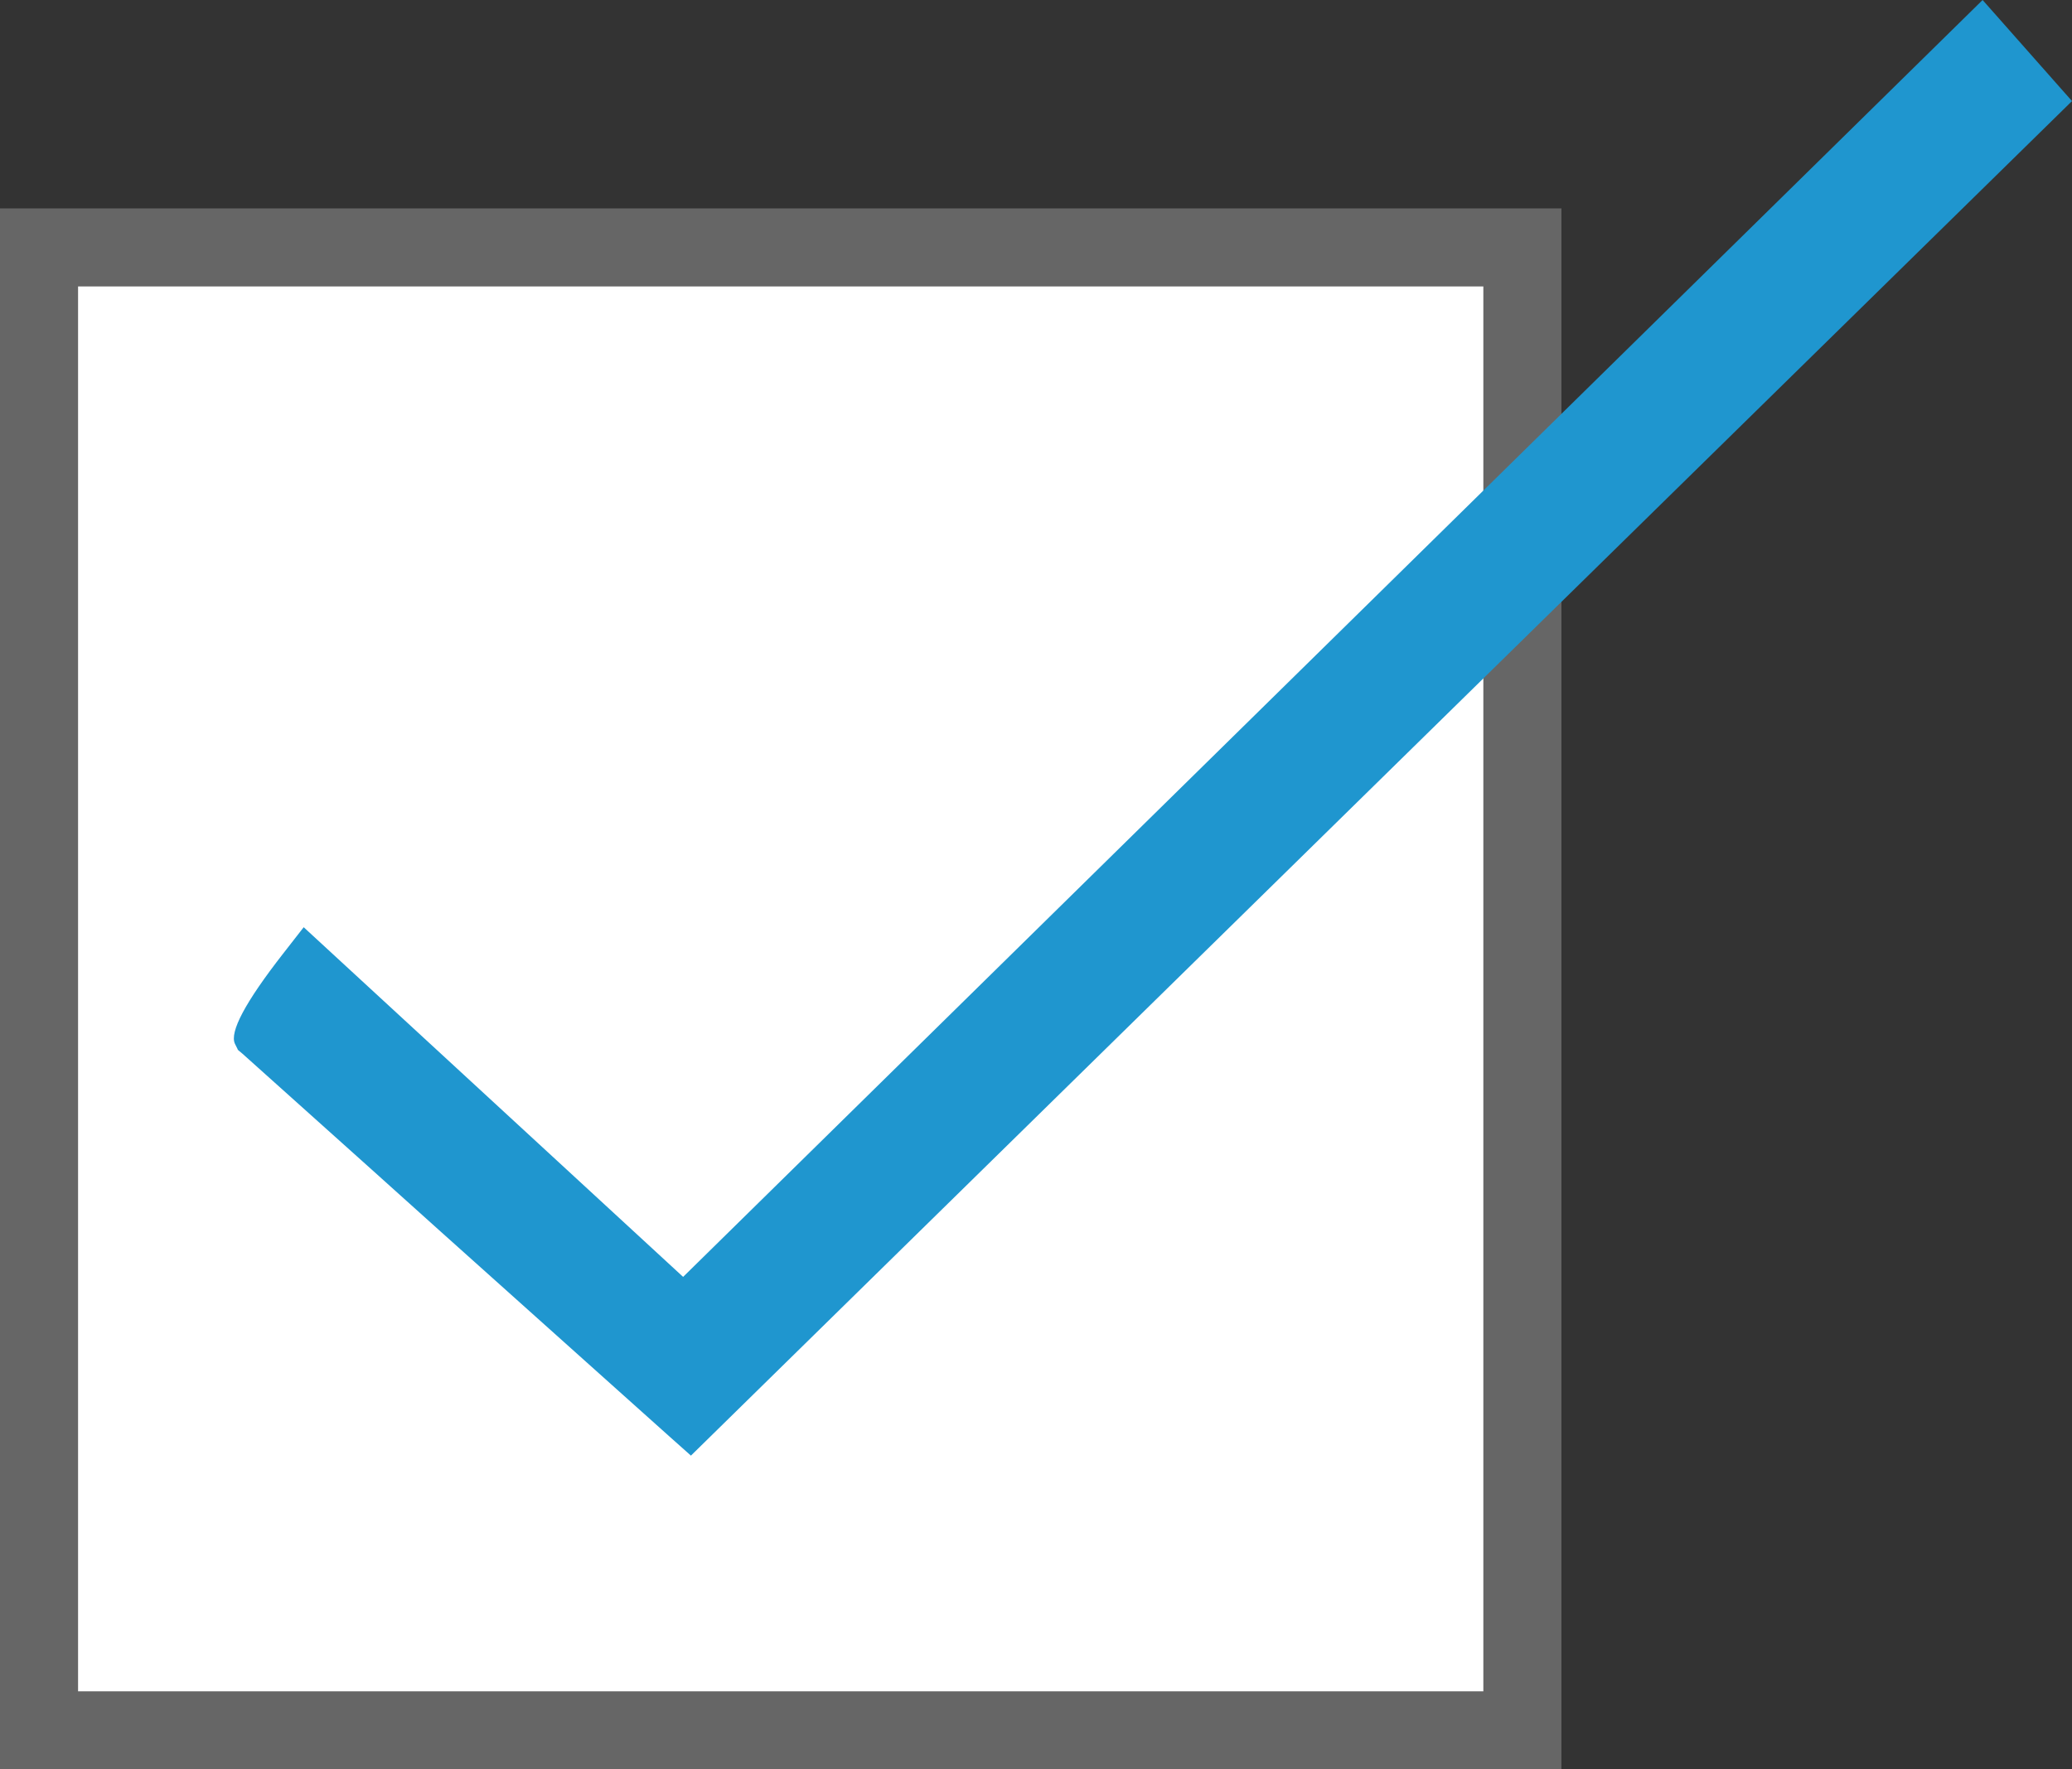
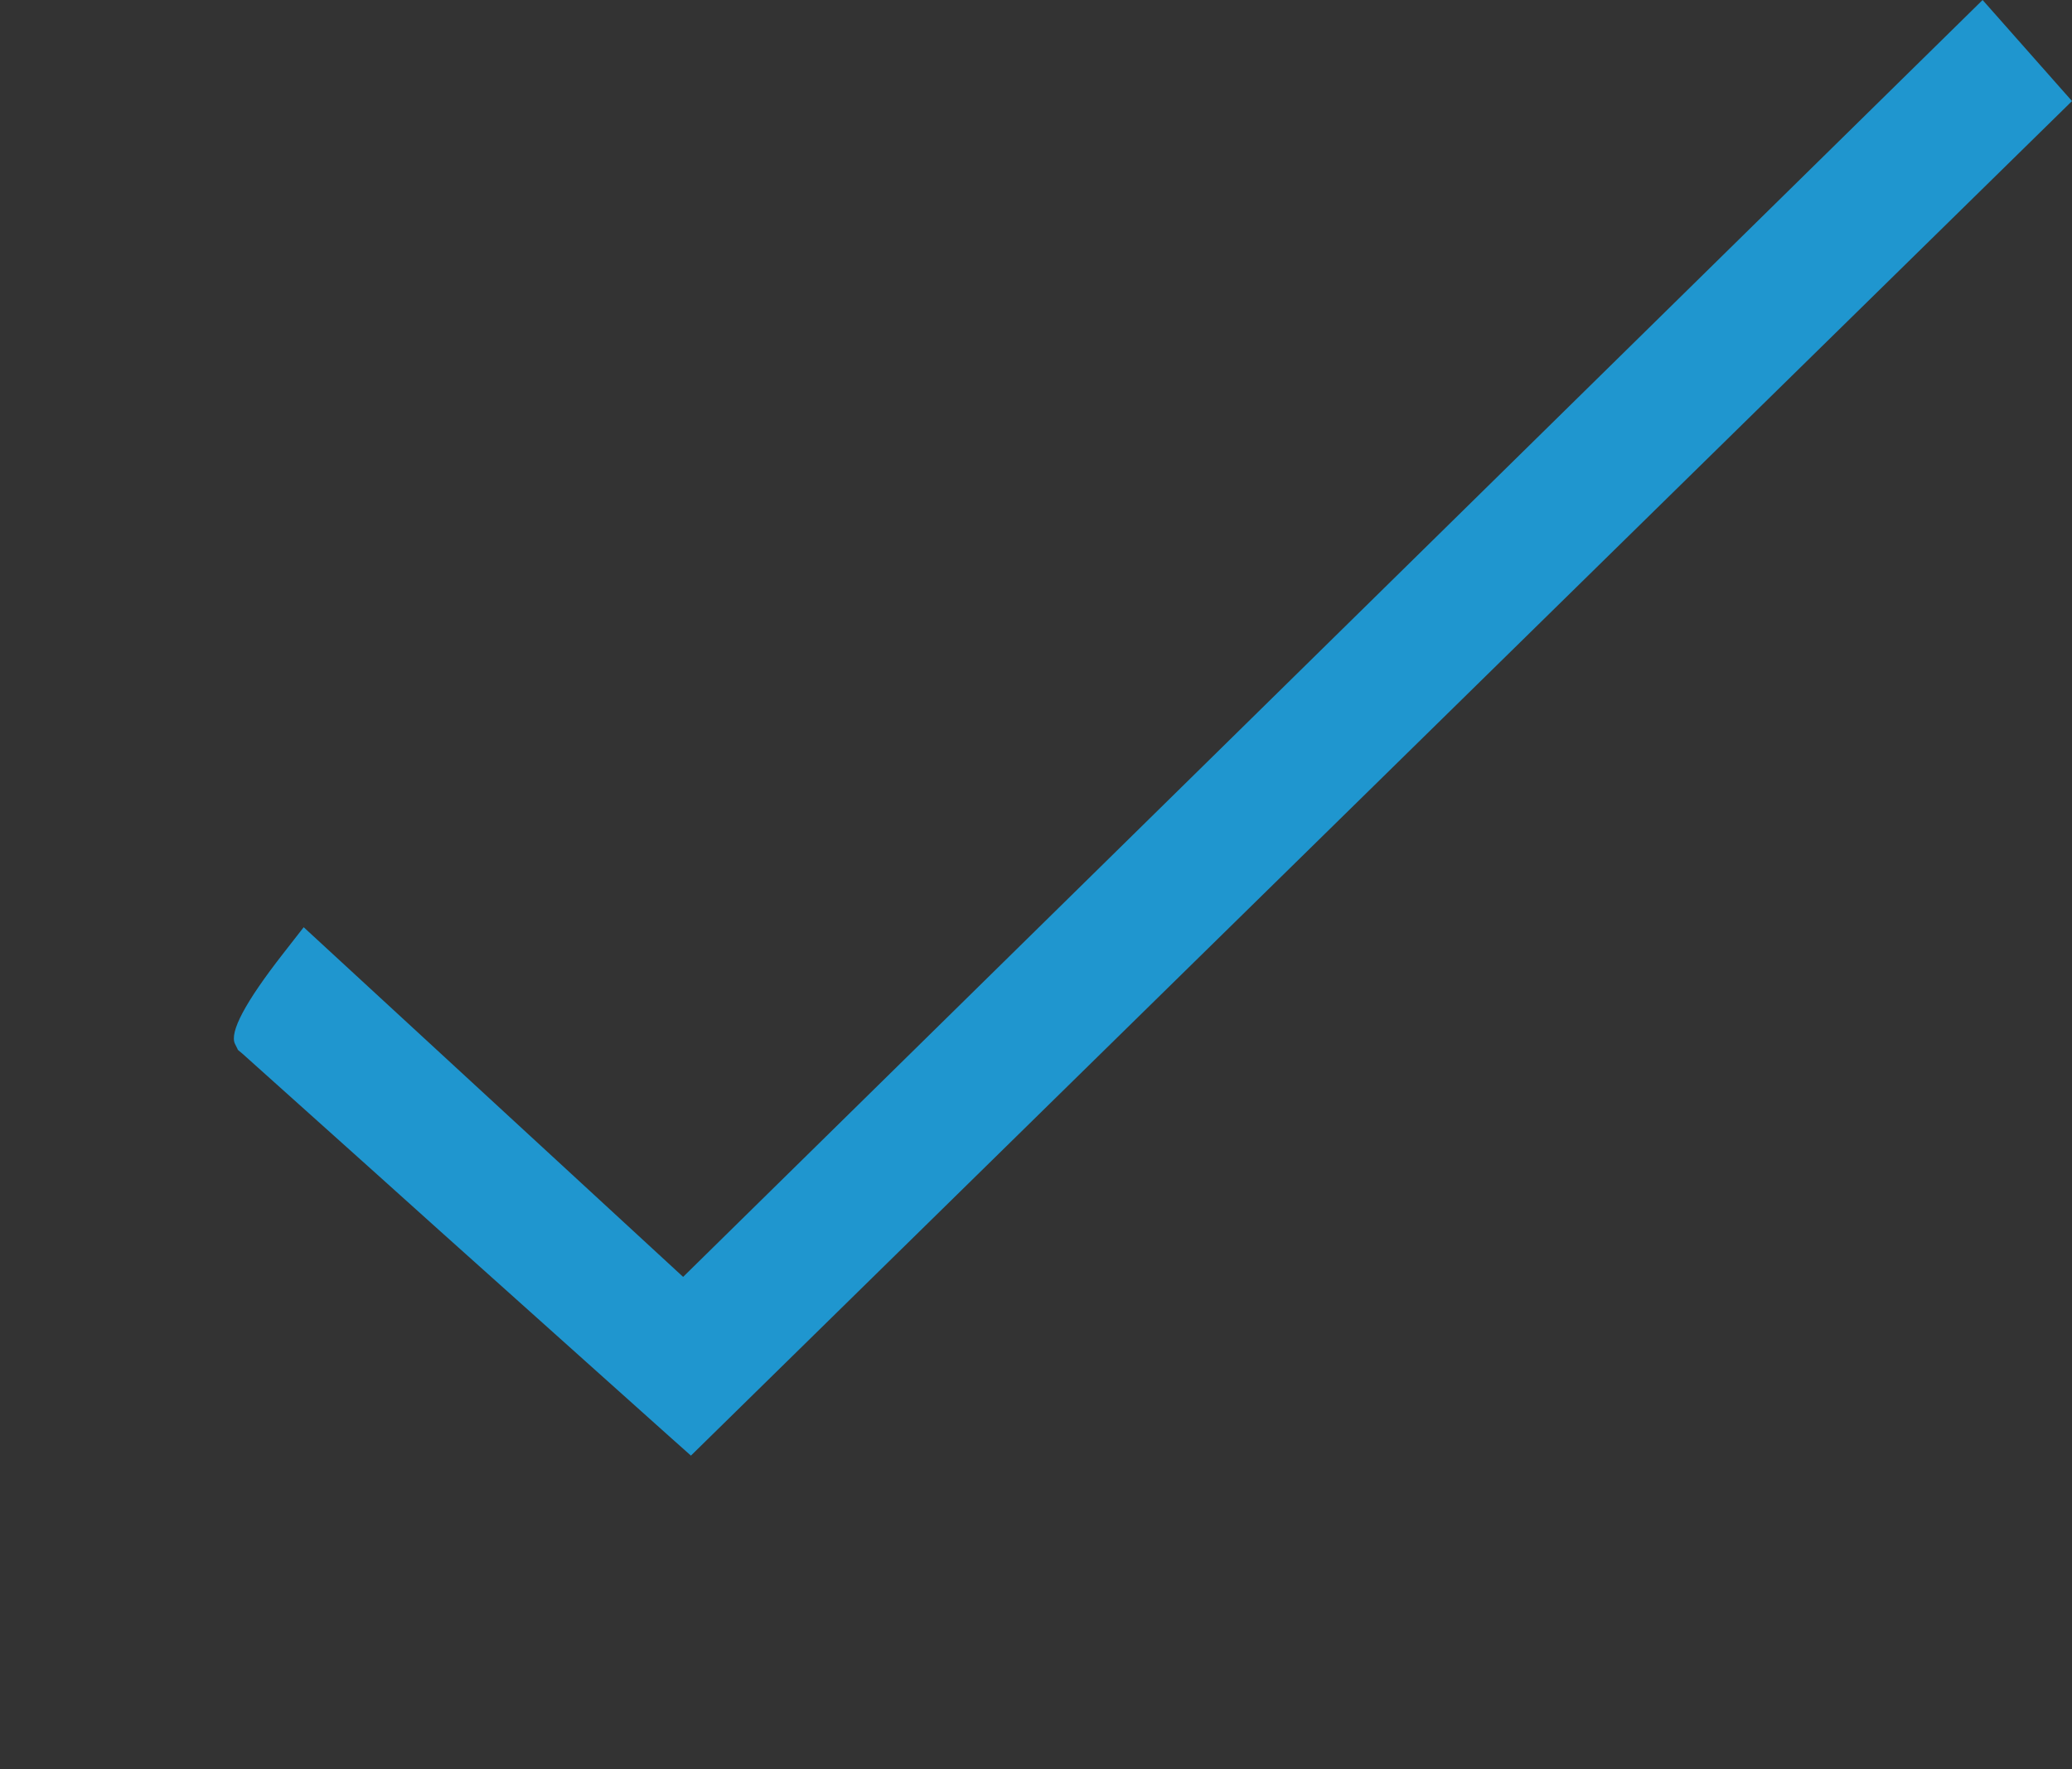
<svg xmlns="http://www.w3.org/2000/svg" id="b" data-name="レイヤー_2" viewBox="0 0 53.08 45.34">
  <rect x="0" y="0" width="53.08" height="45.34" fill="#333333" stroke="none" />
  <g id="c" data-name="main">
    <g>
      <g>
-         <rect x="1" y="6.34" width="38" height="38" fill="#fff" />
-         <rect x="1" y="6.34" width="38" height="38" fill="none" stroke="#666" stroke-miterlimit="10" stroke-width="2" />
-       </g>
+         </g>
      <path d="M6.09,26.9l.12.1c.33.3,2.66,2.38,5.08,4.56,2.75,2.46,5.62,5.04,5.86,5.25l.55.49L53.08,2.59l-2.29-2.59L17.5,32.72l-9.72-8.96-.53.68q-1.45,1.86-1.23,2.31l.07.14Z" fill="#1f96cf" />
    </g>
  </g>
</svg>